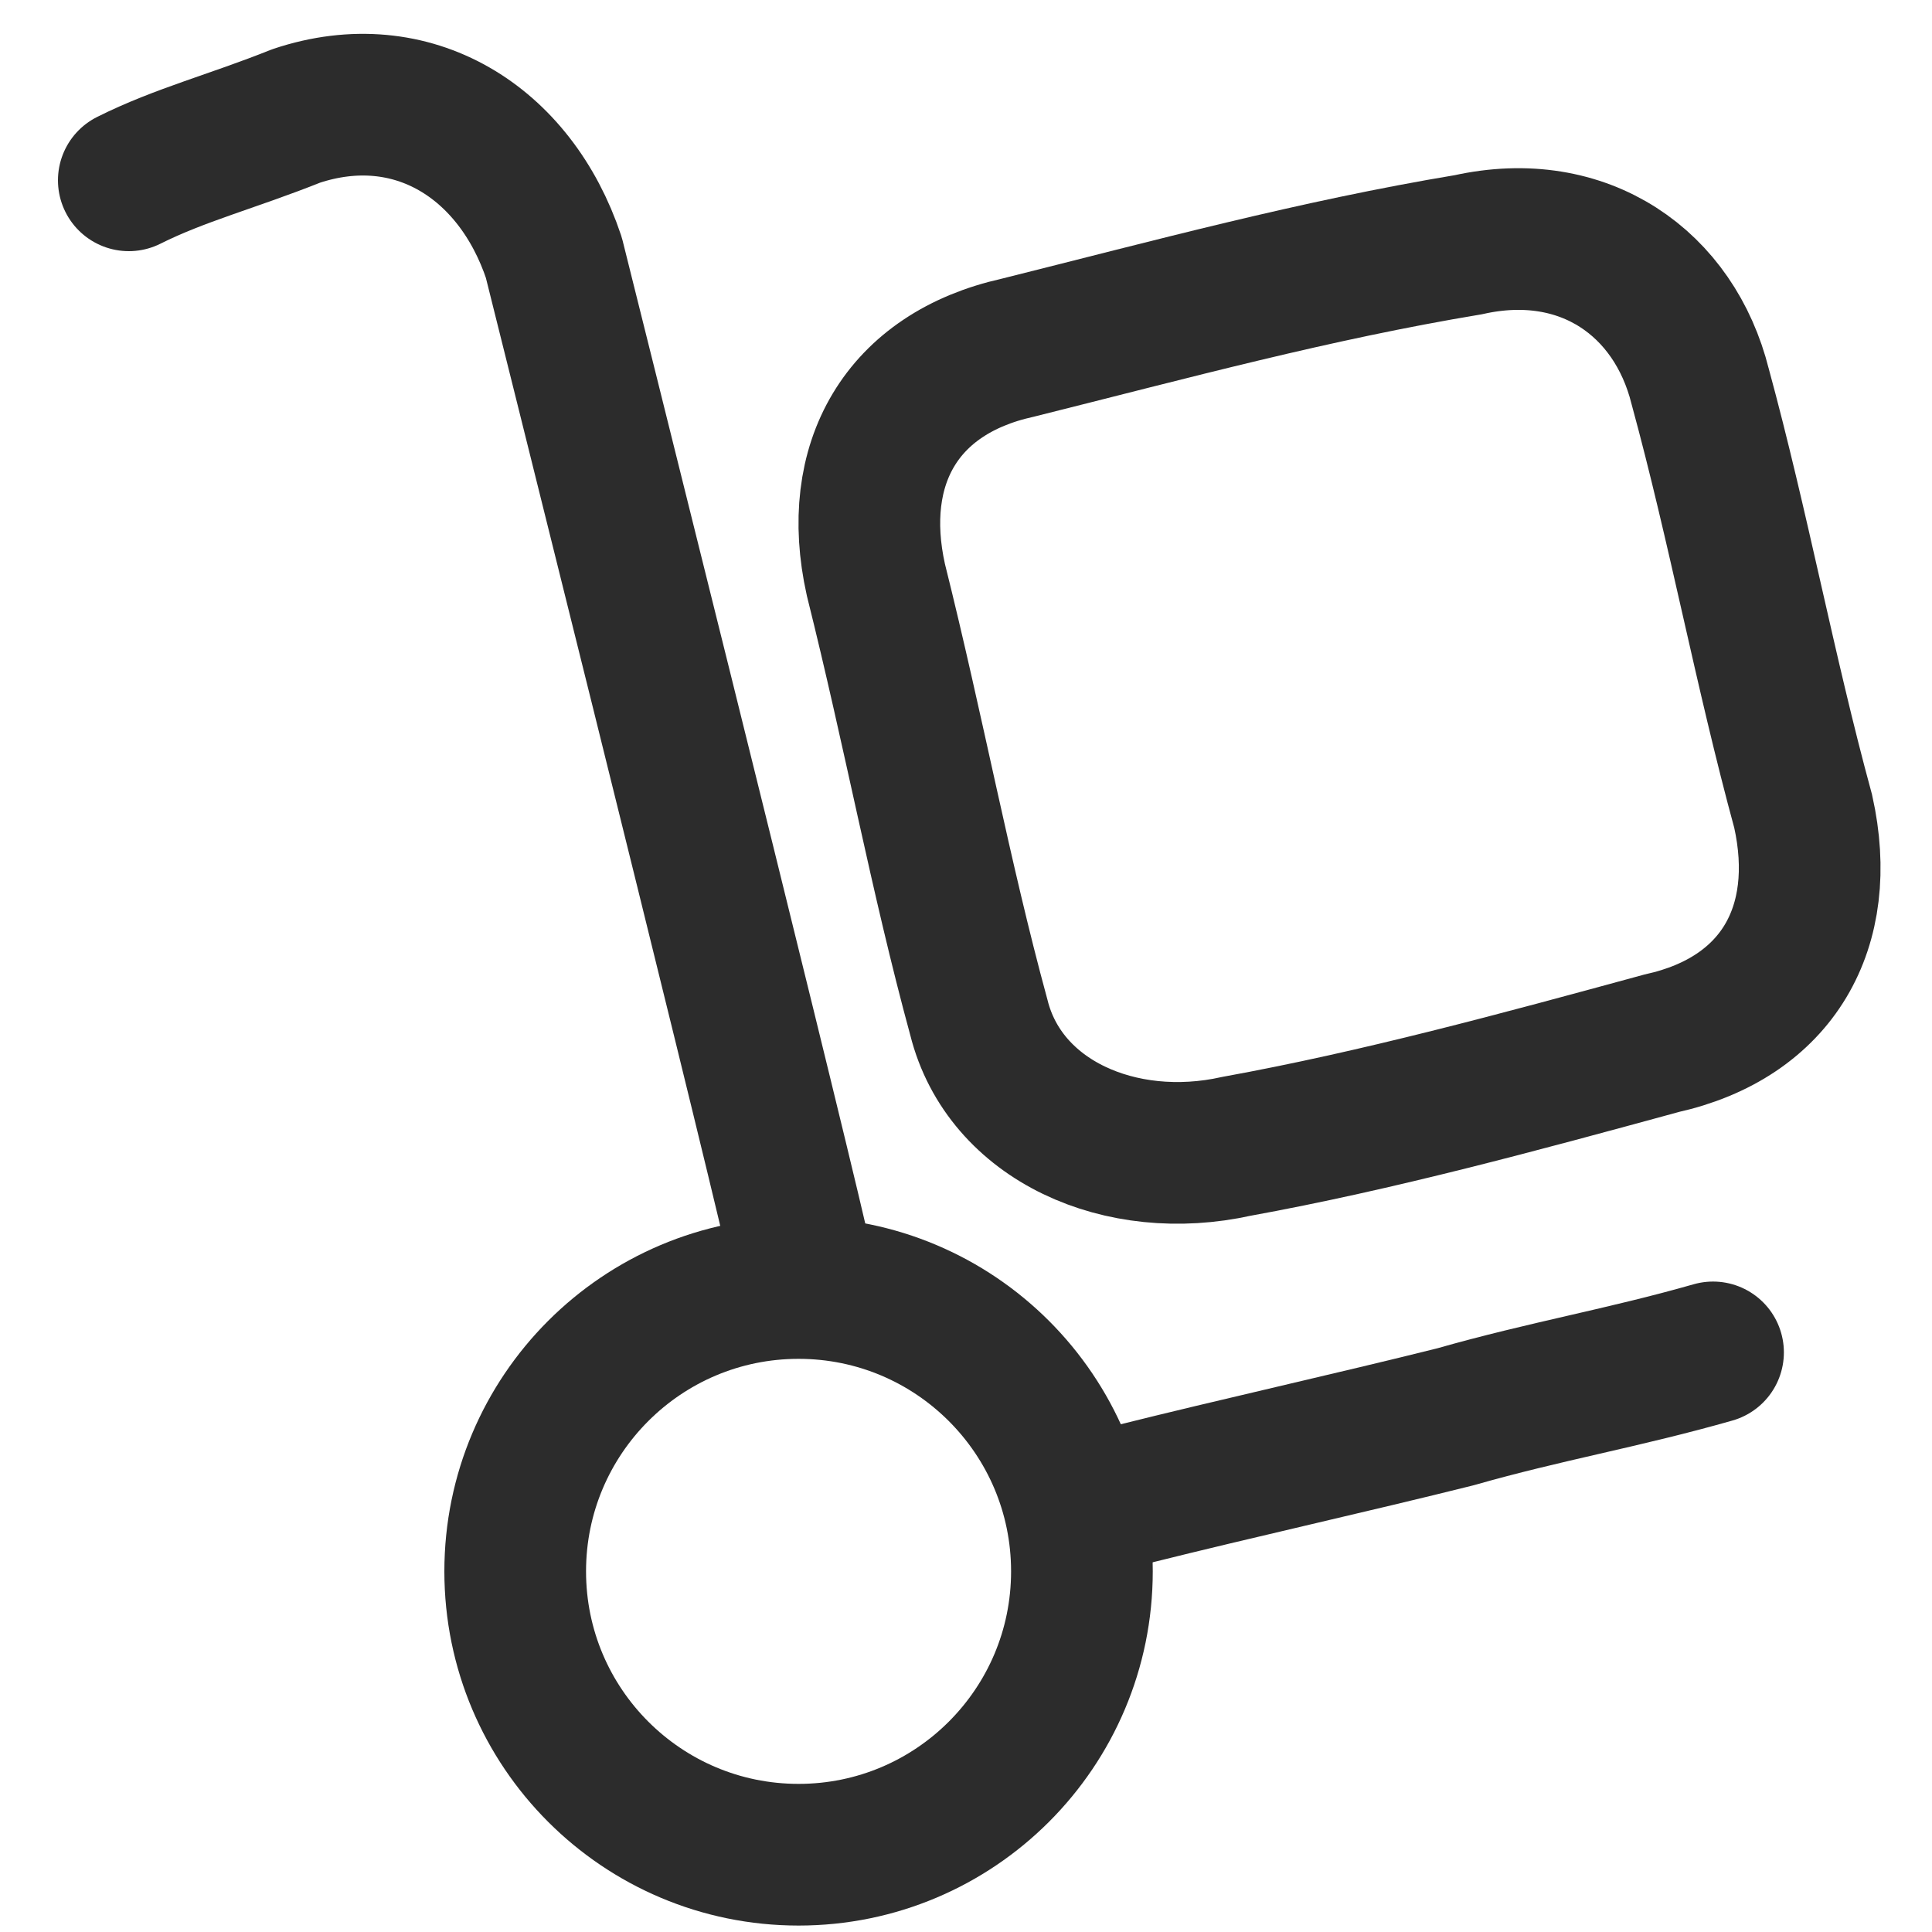
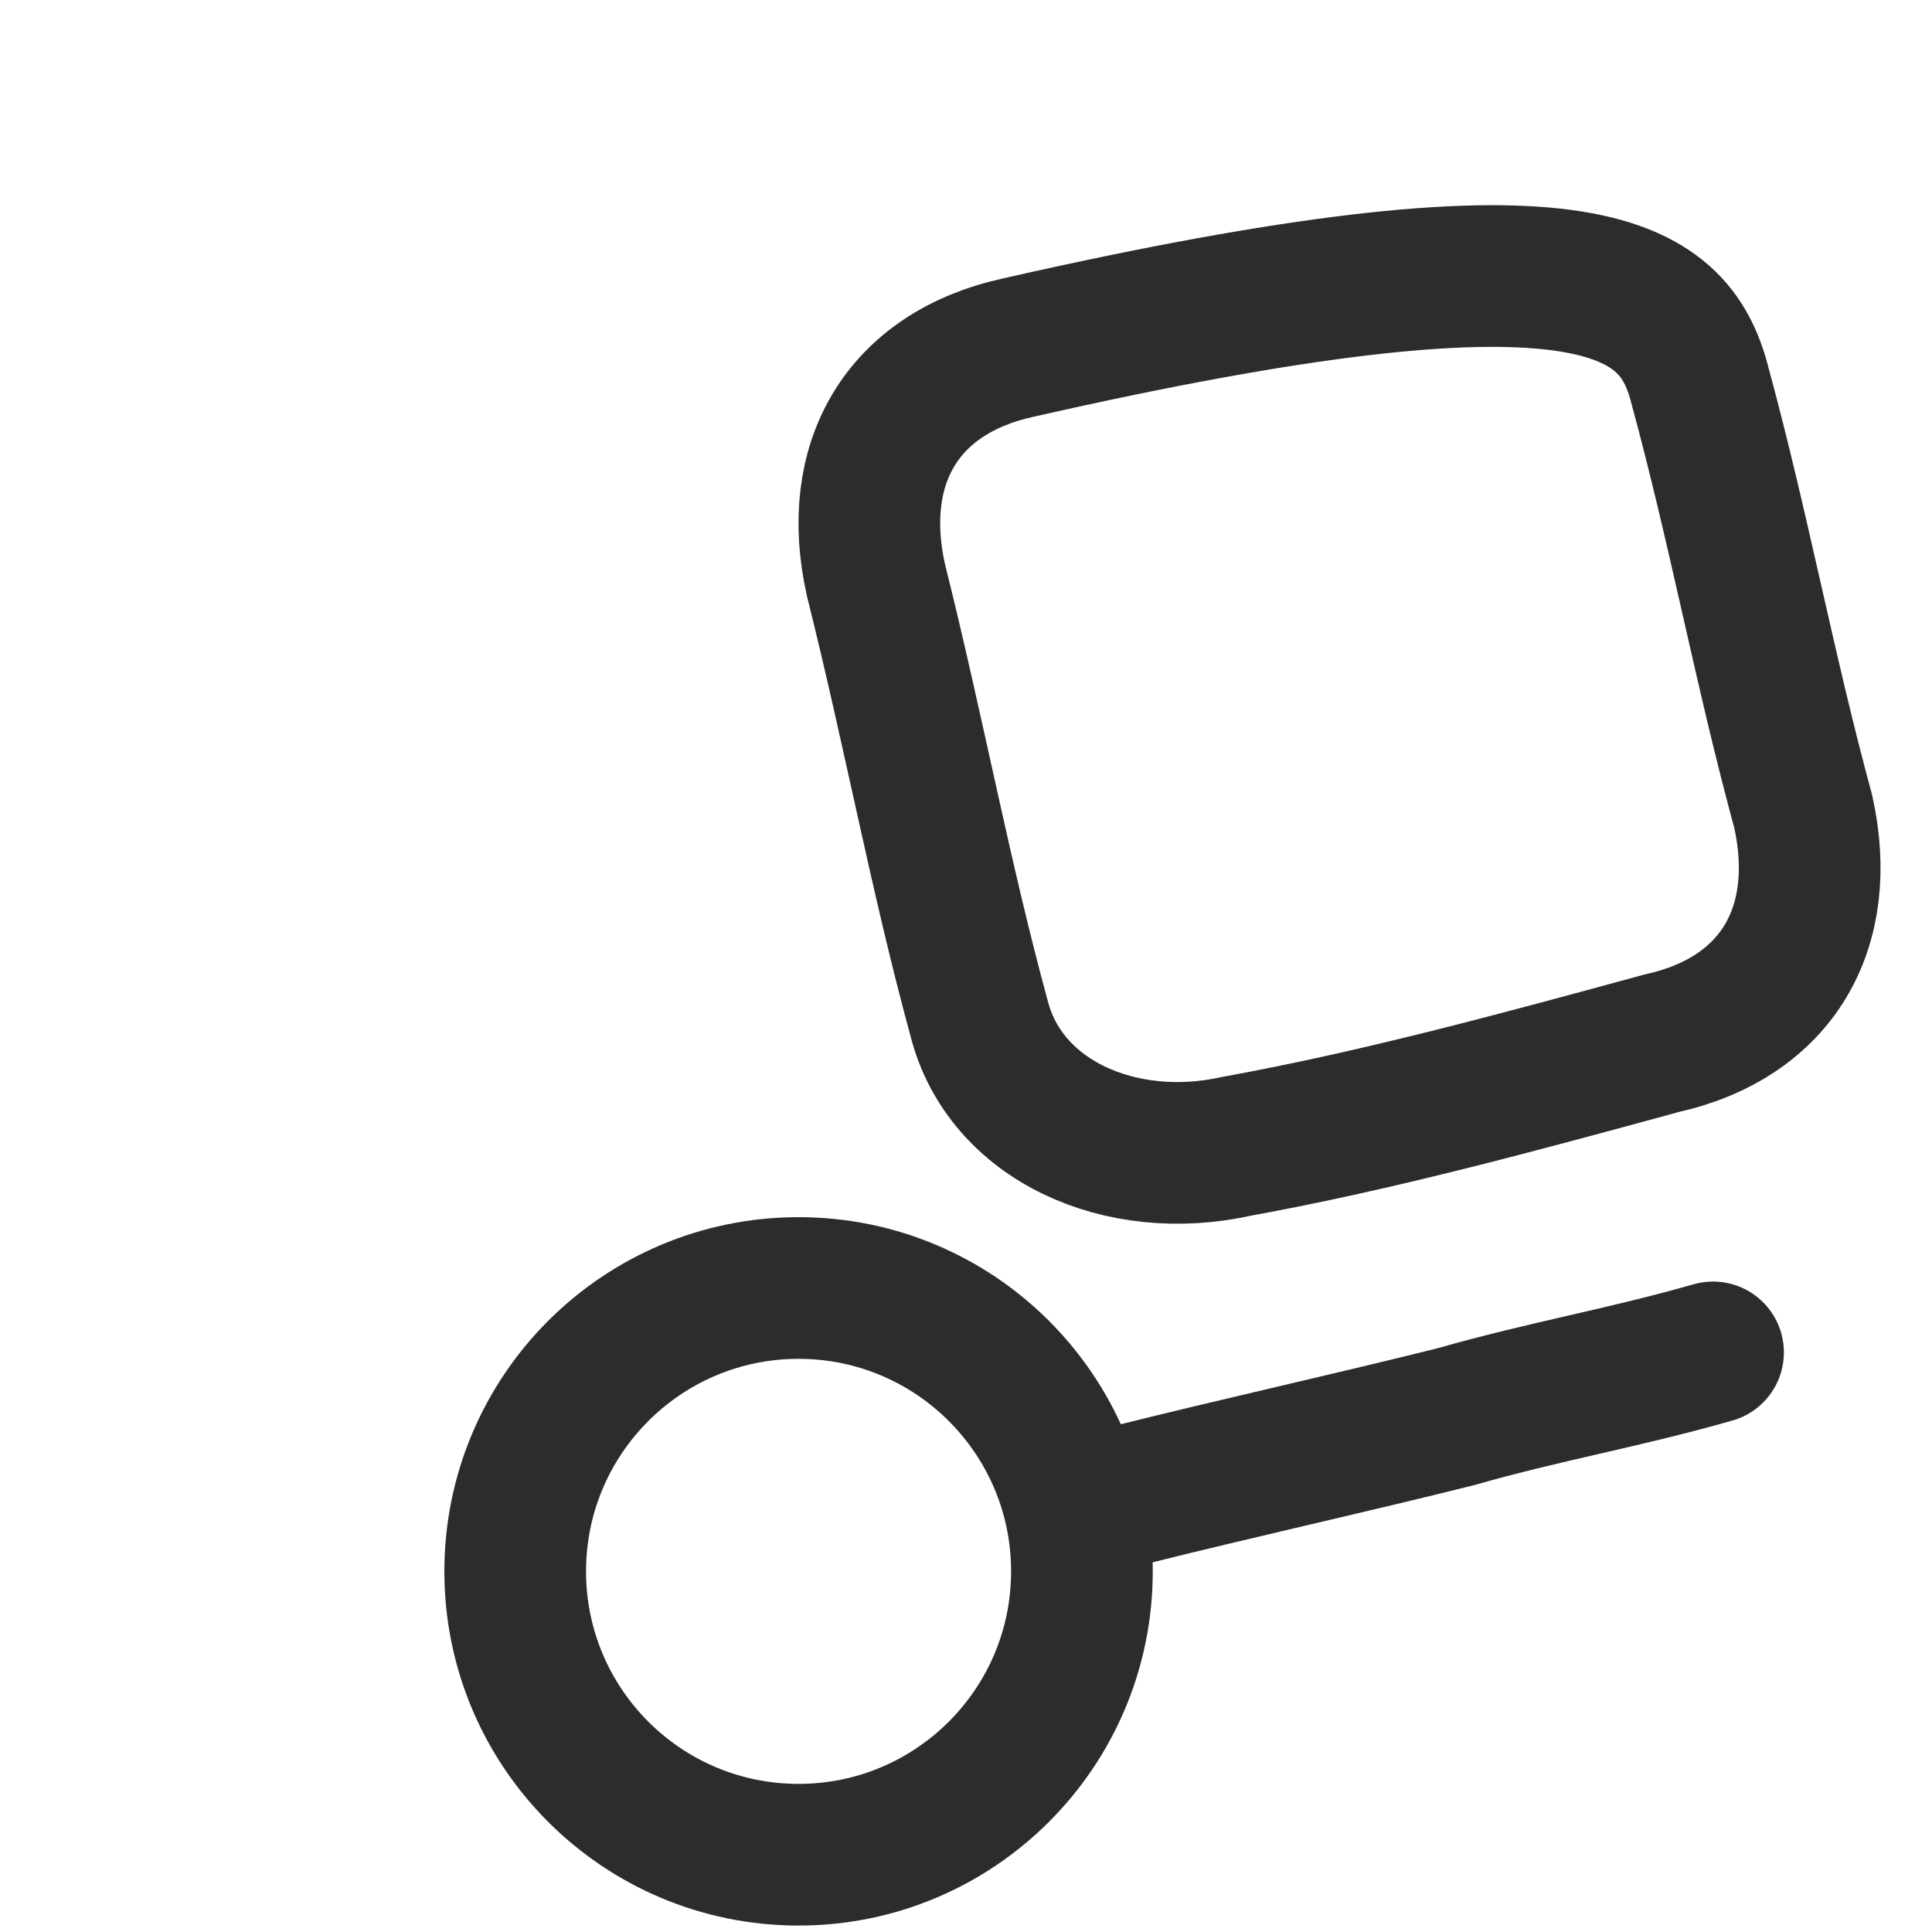
<svg xmlns="http://www.w3.org/2000/svg" version="1.1" id="Lag_1" x="0px" y="0px" viewBox="0 0 15 15" style="enable-background:new 0 0 15 15;" xml:space="preserve">
  <style type="text/css">
	.st0{fill:none;stroke:#2C2C2C;stroke-width:1.1;stroke-linecap:round;stroke-linejoin:round;stroke-miterlimit:10;}
	.st1{fill:none;stroke:#2C2C2C;stroke-width:1.1;stroke-miterlimit:10;}
</style>
  <g>
    <path class="st0" d="M8.8,11.6c0.8-0.2,1.7-0.4,2.5-0.6c0.7-0.2,1.3-0.3,2-0.5" />
-     <path class="st0" d="M1,1.4c0.4-0.2,0.8-0.3,1.3-0.5C3.2,0.6,4,1.1,4.3,2c0,0,1.6,6.4,1.9,7.7" />
-     <path class="st1" d="M7.6,7.9C7.3,6.8,7.1,5.7,6.8,4.5C6.6,3.6,7,2.9,7.9,2.7c1.2-0.3,2.3-0.6,3.5-0.8C12.3,1.7,13,2.2,13.2,3   c0.3,1.1,0.5,2.2,0.8,3.3c0.2,0.9-0.2,1.6-1.1,1.8c-1.1,0.3-2.2,0.6-3.3,0.8C8.7,9.1,7.8,8.7,7.6,7.9z" />
+     <path class="st1" d="M7.6,7.9C7.3,6.8,7.1,5.7,6.8,4.5C6.6,3.6,7,2.9,7.9,2.7C12.3,1.7,13,2.2,13.2,3   c0.3,1.1,0.5,2.2,0.8,3.3c0.2,0.9-0.2,1.6-1.1,1.8c-1.1,0.3-2.2,0.6-3.3,0.8C8.7,9.1,7.8,8.7,7.6,7.9z" />
    <circle class="st0" cx="6.2" cy="12.2" r="2.2" />
  </g>
</svg>